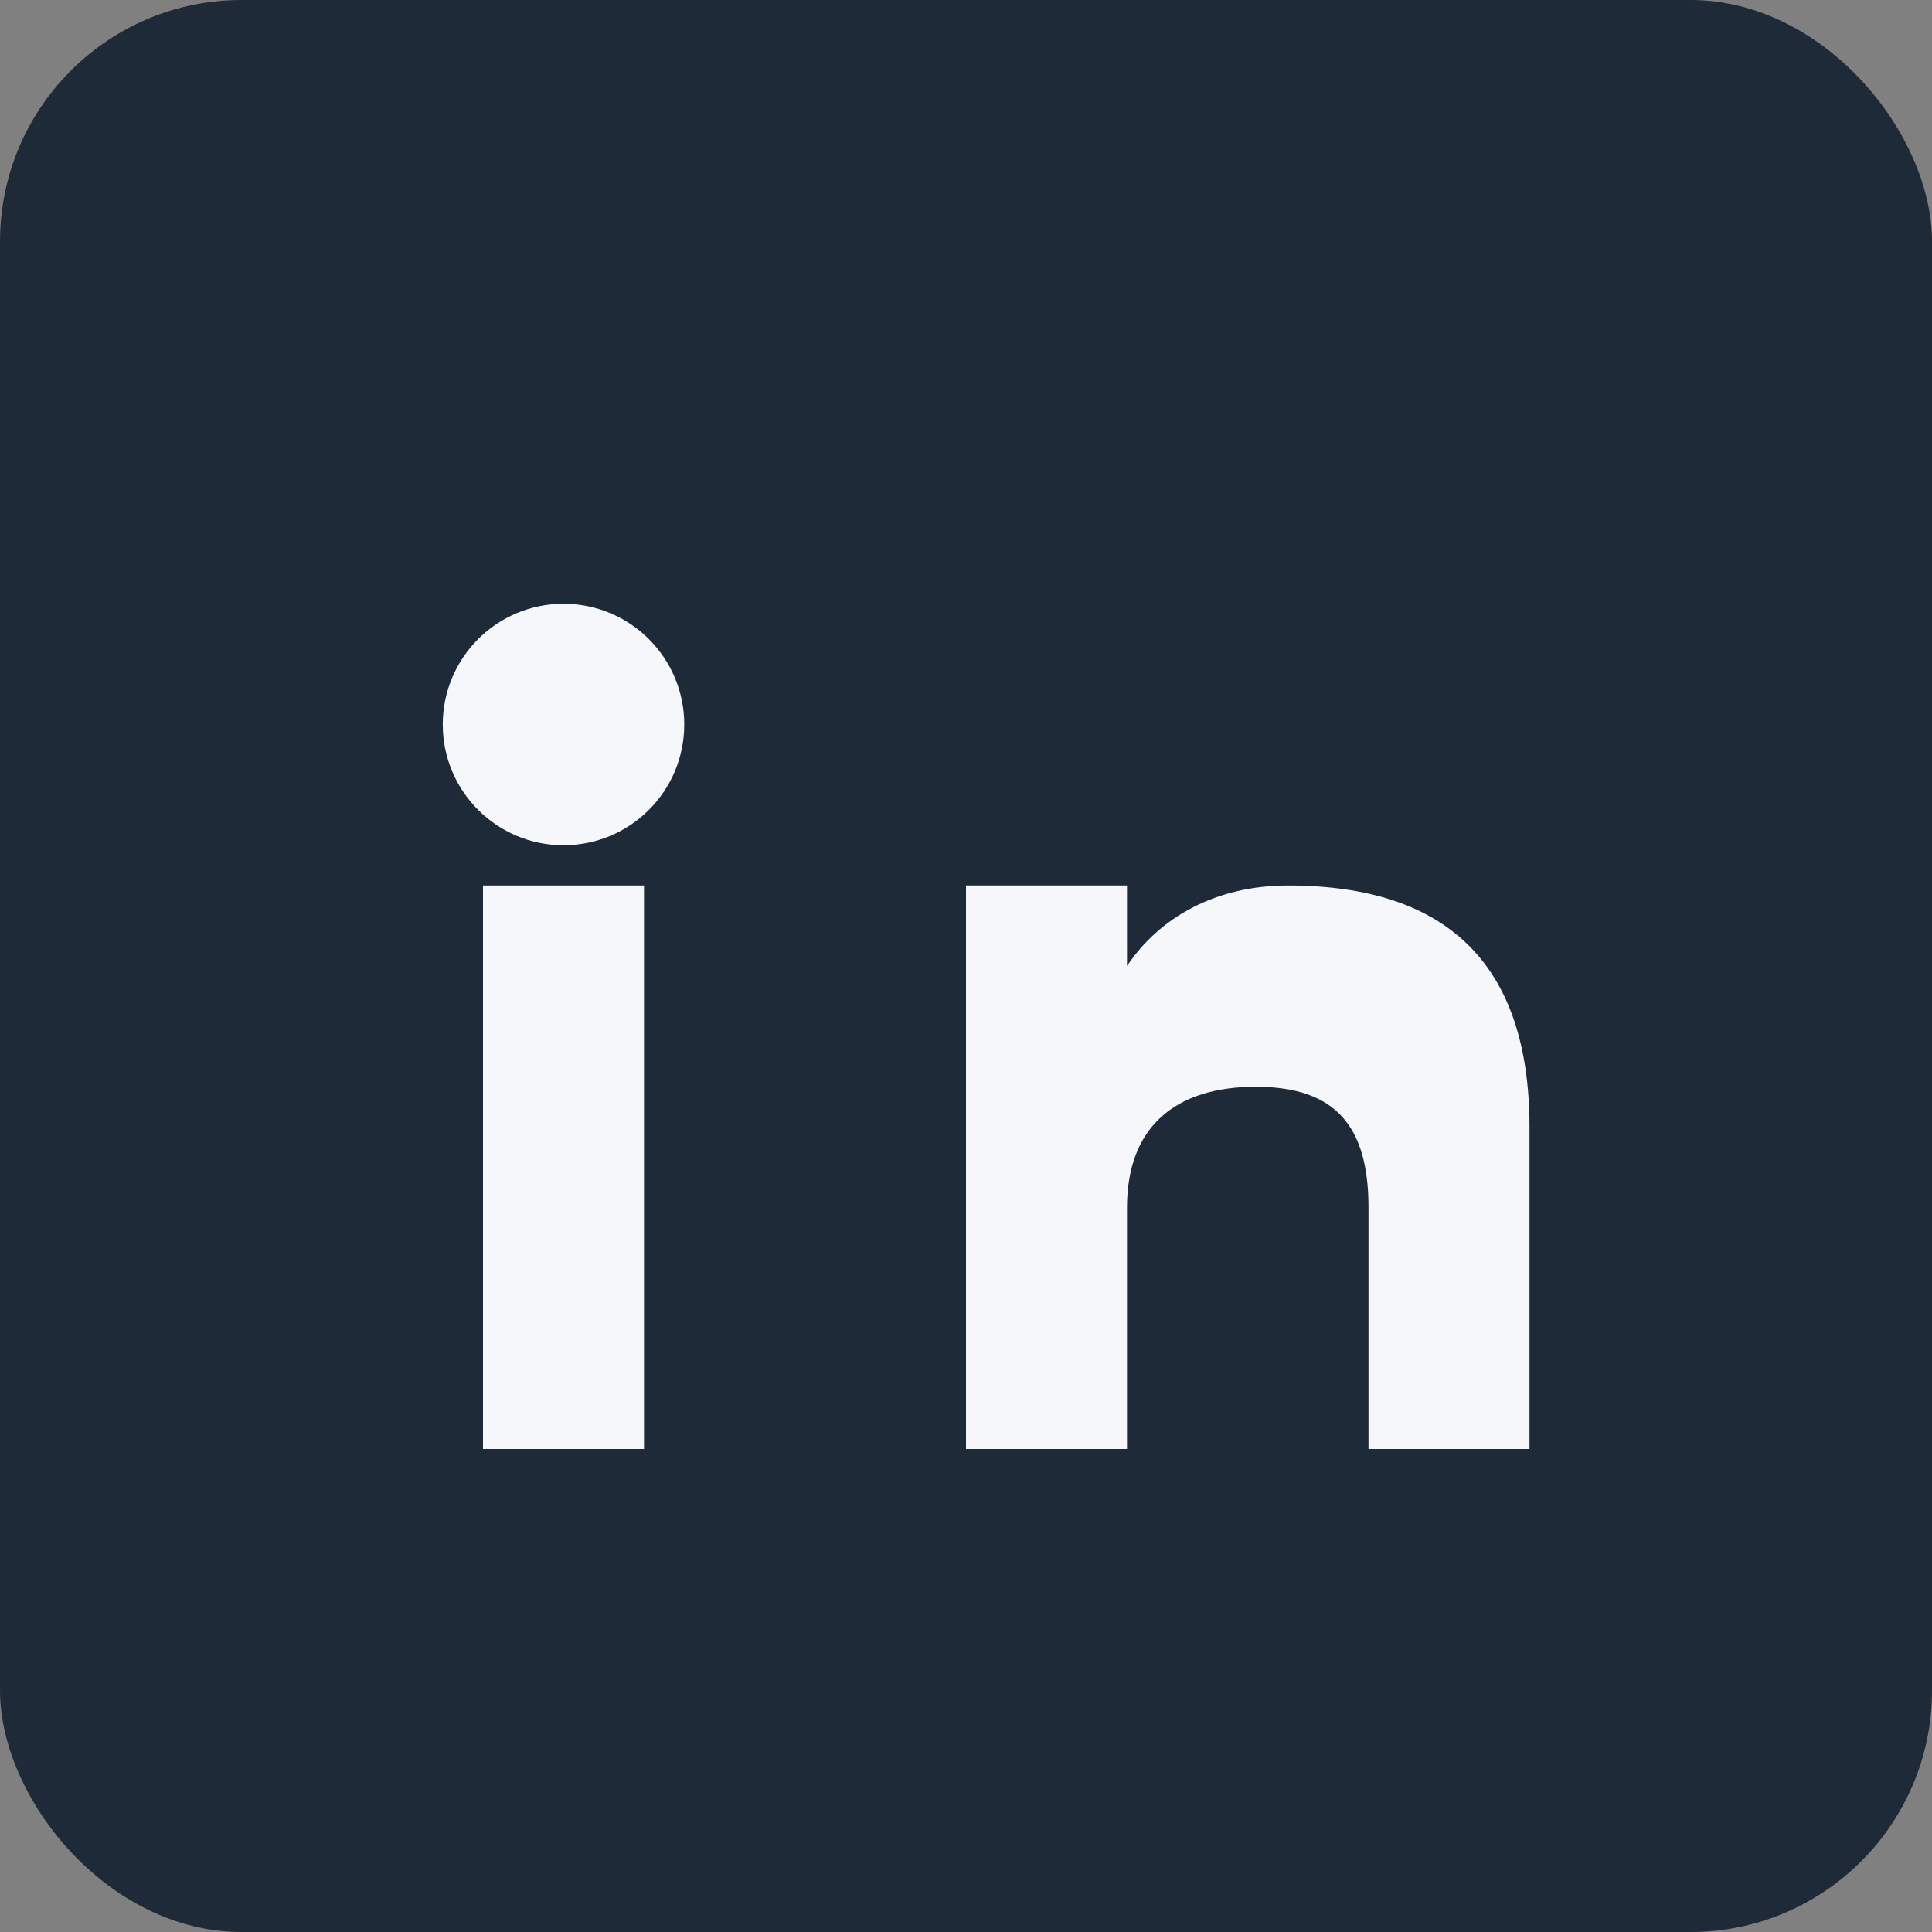
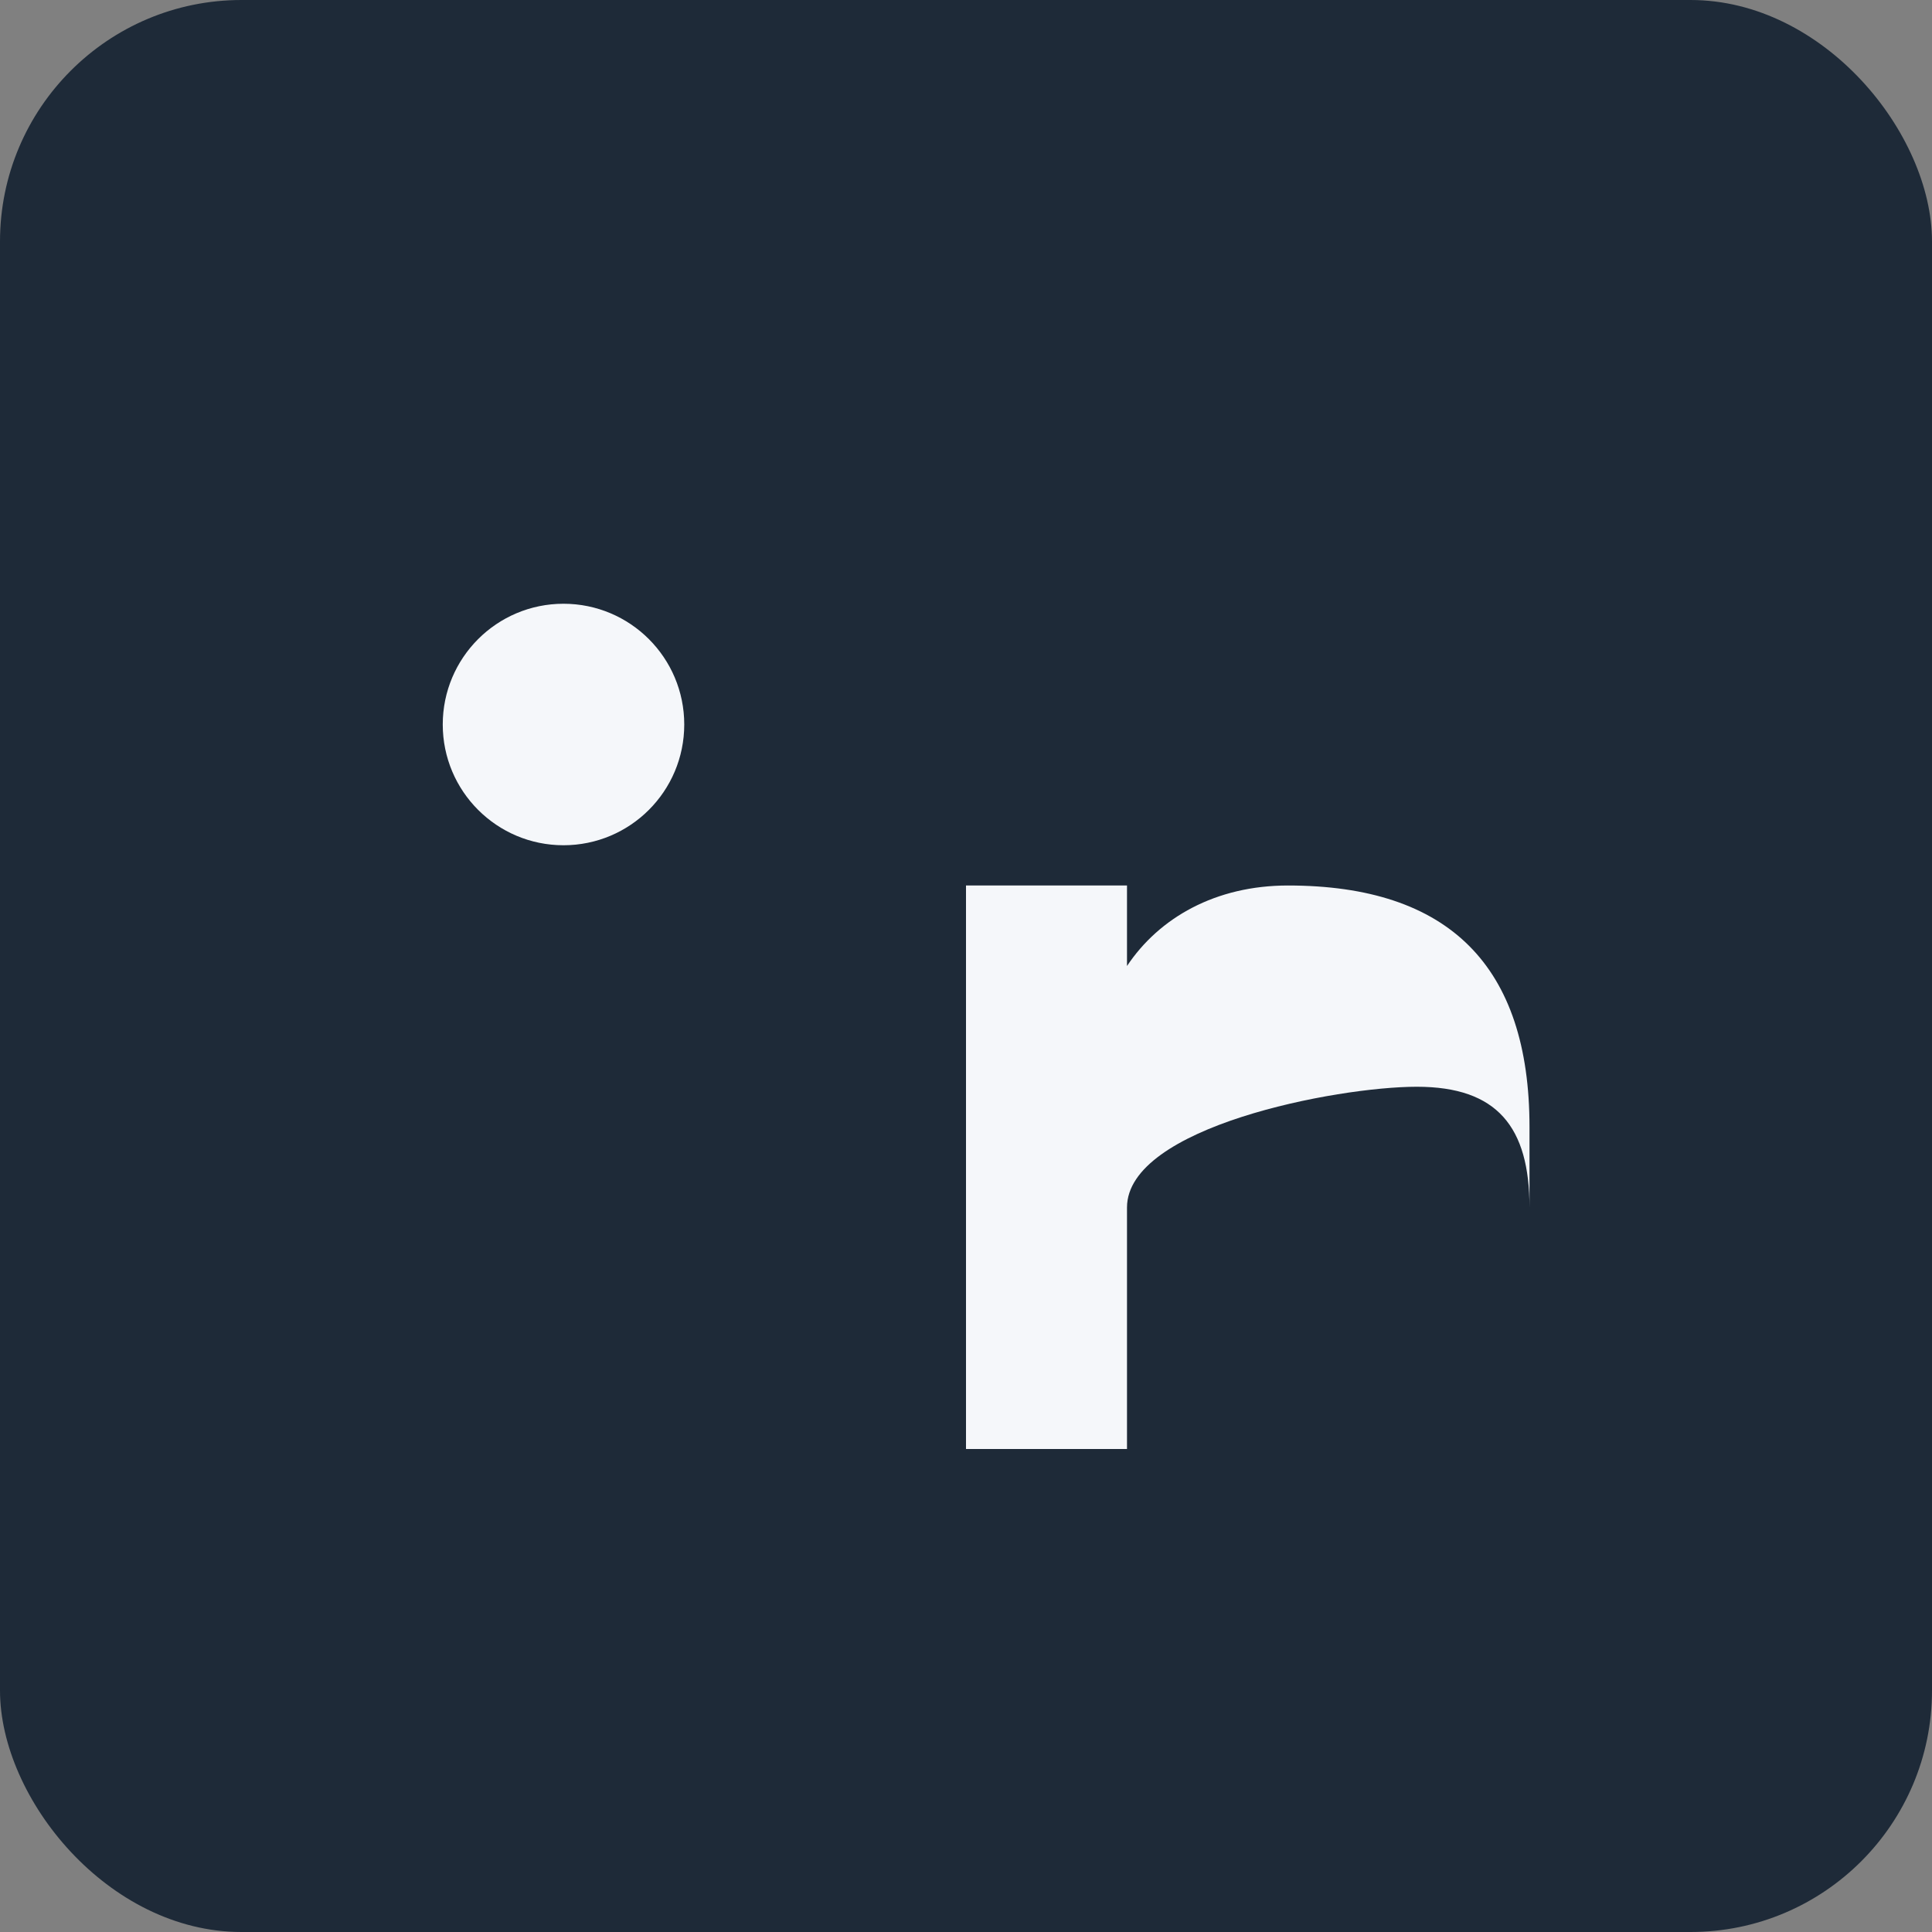
<svg xmlns="http://www.w3.org/2000/svg" width="24" height="24" viewBox="0 0 24 24">
  <rect x="0" y="0" width="24" height="24" fill="#808080" stroke="none" />
  <rect width="24" height="24" rx="3" fill="#1E2A38" />
  <circle cx="7" cy="9" r="1.5" fill="#F5F7FA" />
-   <rect x="6" y="11" width="2" height="7" fill="#F5F7FA" />
-   <path fill="#F5F7FA" d="M12 11h2v1c.4-.6 1.1-1 2-1 2 0 3 1 3 3v4h-2v-3c0-1-.4-1.5-1.4-1.5S14 14 14 15v3h-2v-7z" />
+   <path fill="#F5F7FA" d="M12 11h2v1c.4-.6 1.1-1 2-1 2 0 3 1 3 3v4v-3c0-1-.4-1.5-1.4-1.5S14 14 14 15v3h-2v-7z" />
</svg>